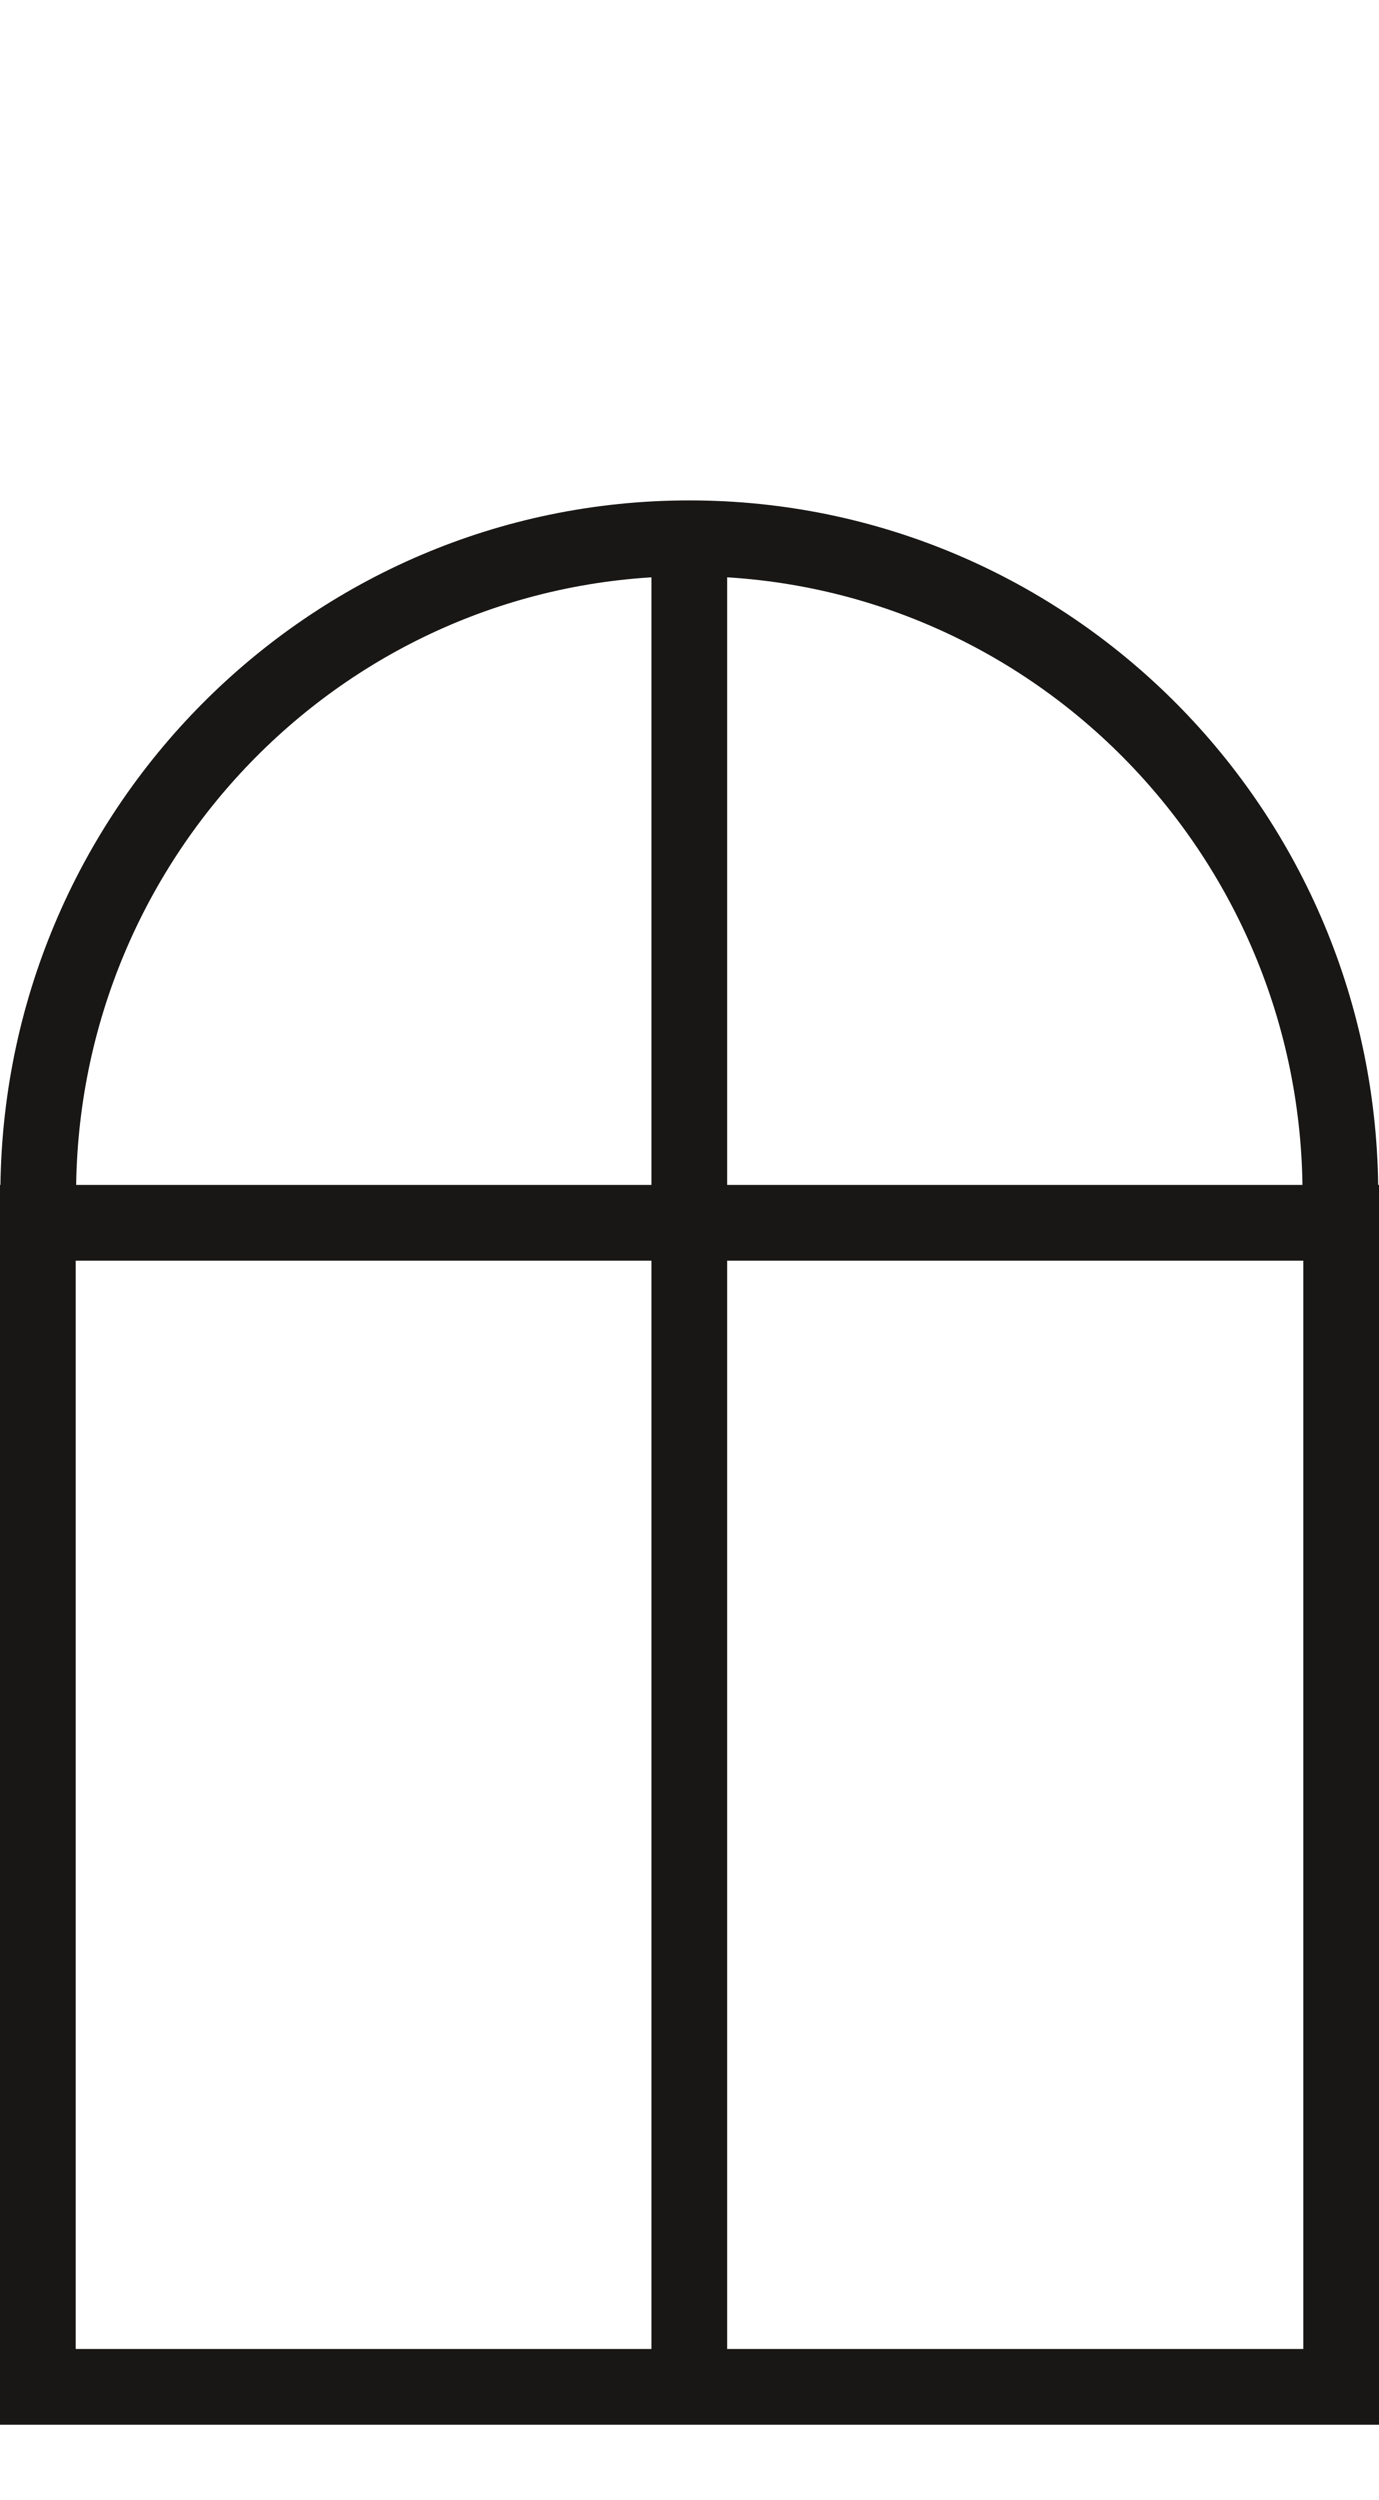
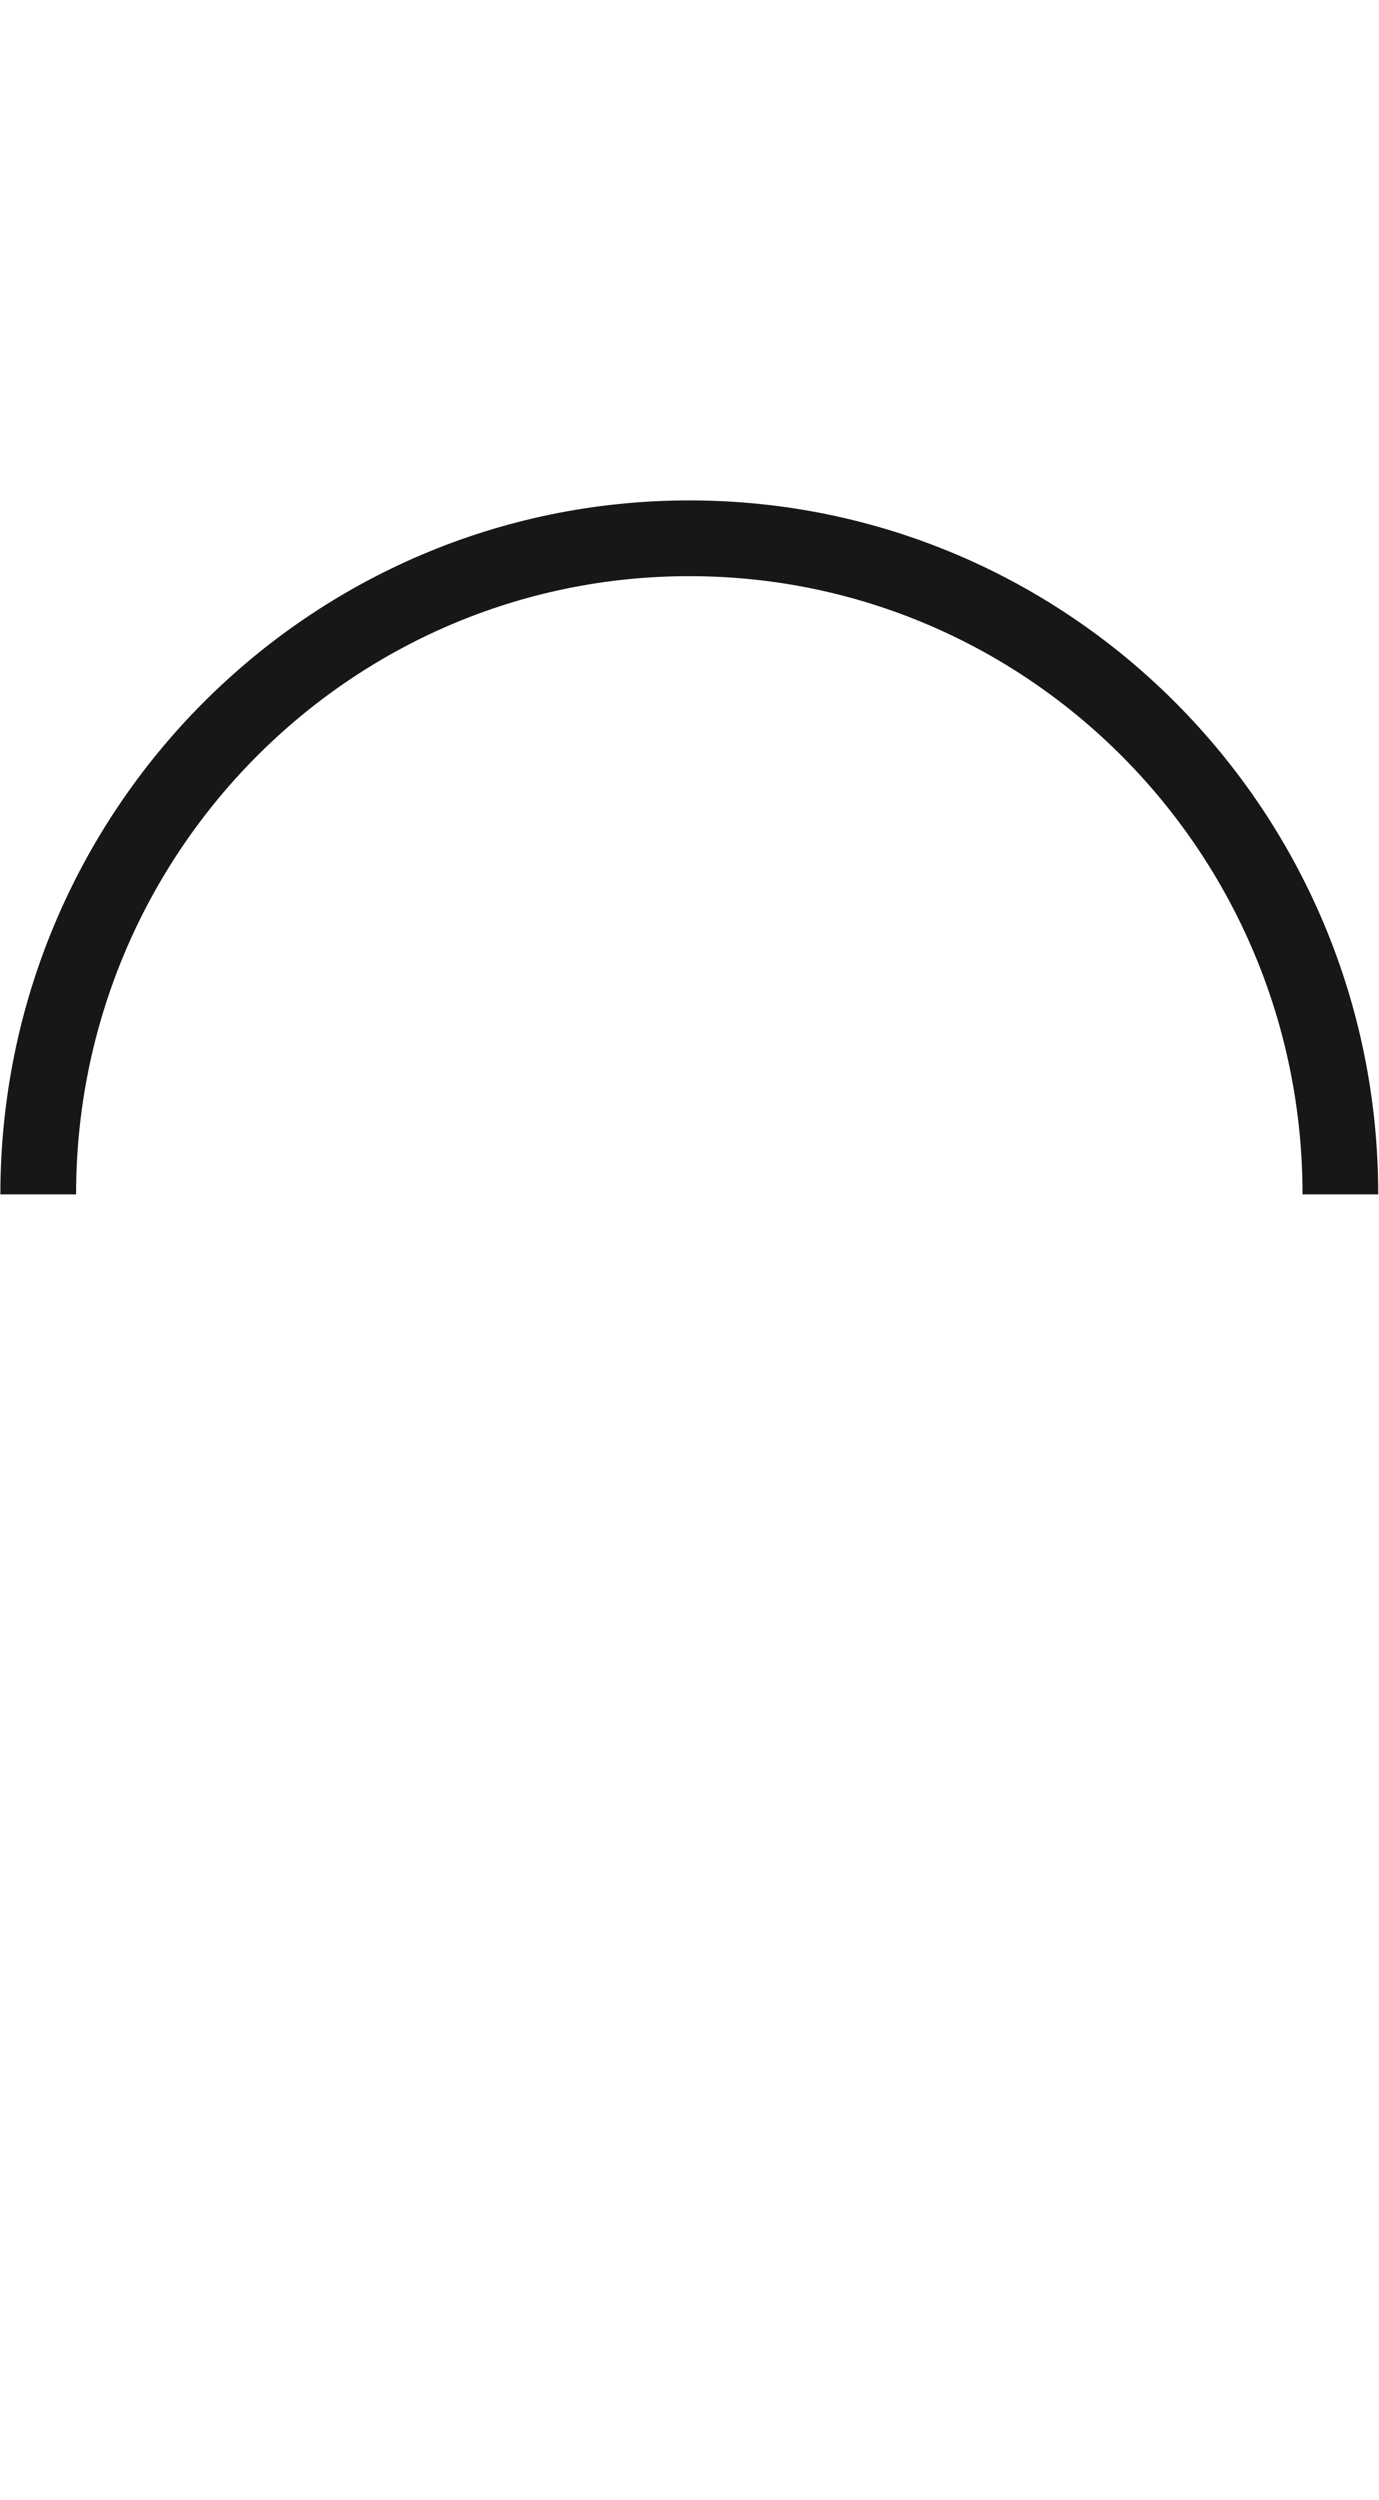
<svg xmlns="http://www.w3.org/2000/svg" id="Ebene_2" width="36.43" height="66" viewBox="0 0 36.43 66">
  <g id="Ebene_1-2">
-     <rect x="1" y="32.28" width="34.43" height="30.73" fill="none" stroke="#181716" stroke-miterlimit="10" stroke-width="2" />
-     <line x1="18.21" y1="14.92" x2="18.21" y2="63.01" fill="none" stroke="#181716" stroke-miterlimit="10" stroke-width="2" />
    <path d="M1.01,31.53c0-9.56,7.7-17.32,17.2-17.32s17.2,7.75,17.2,17.32" fill="none" stroke="#181716" stroke-miterlimit="10" stroke-width="2" />
    <rect x="4.95" width="26.52" height="66" fill="none" stroke-width="0" />
  </g>
</svg>